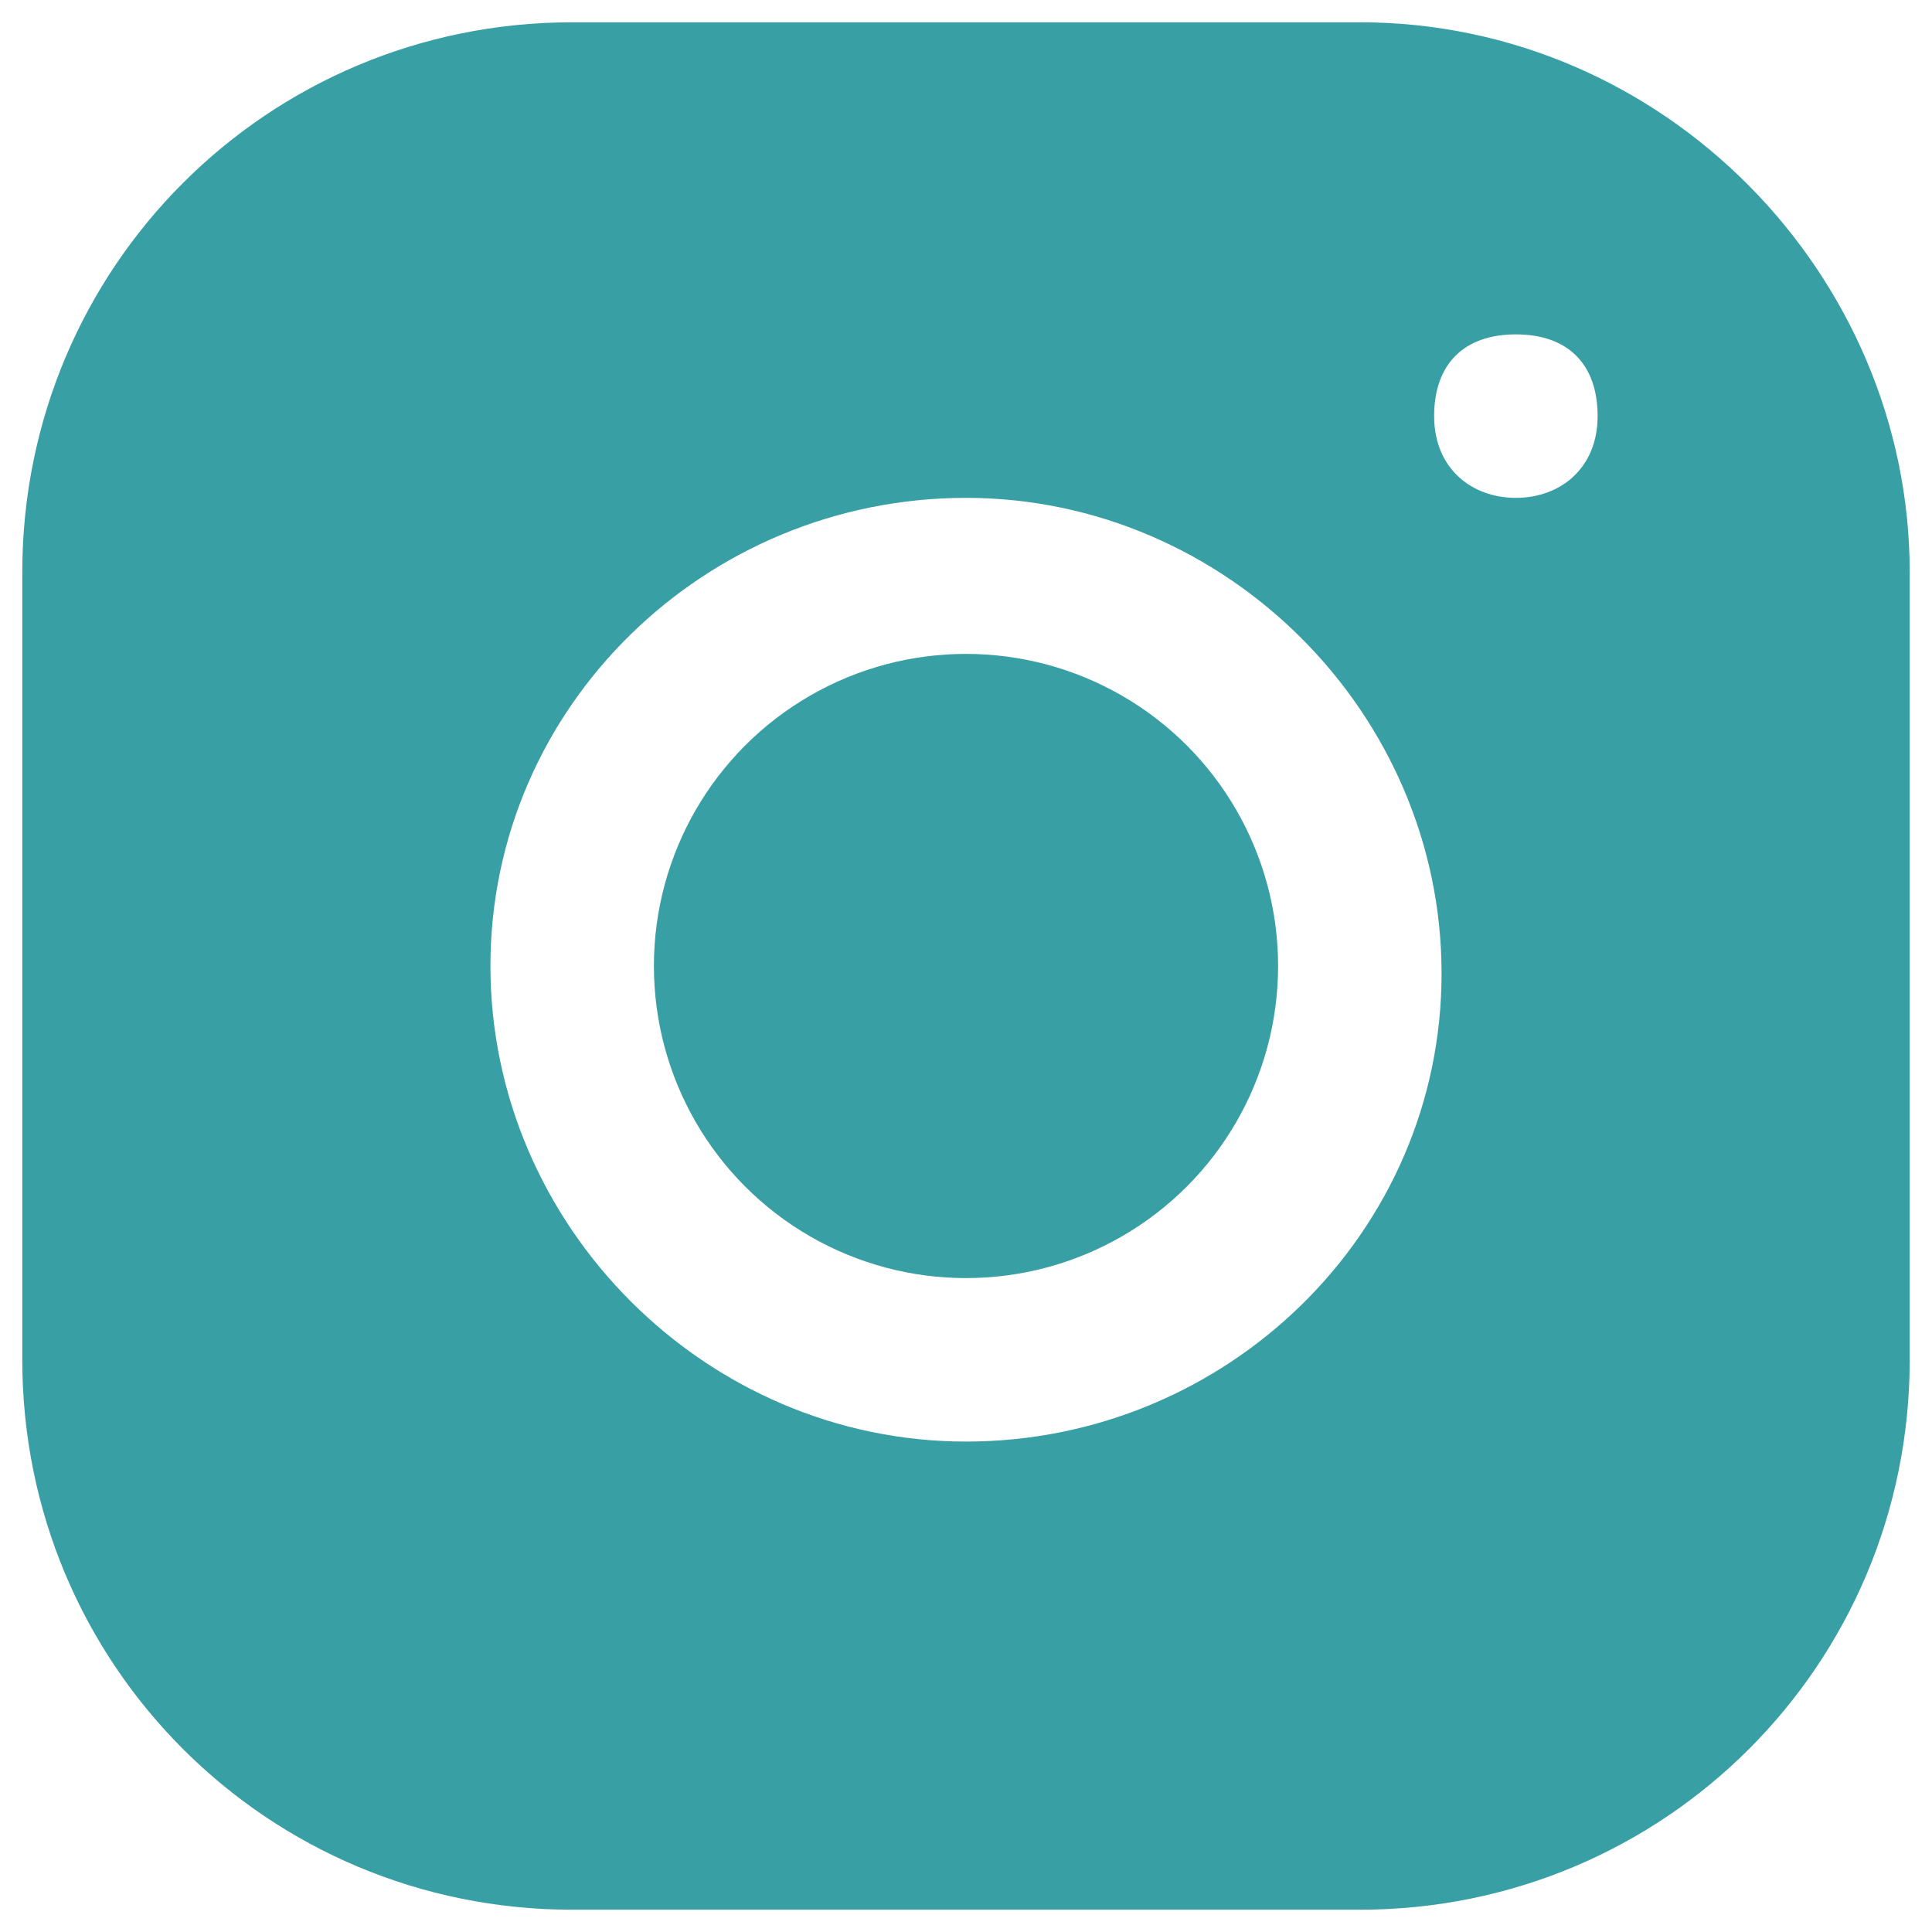
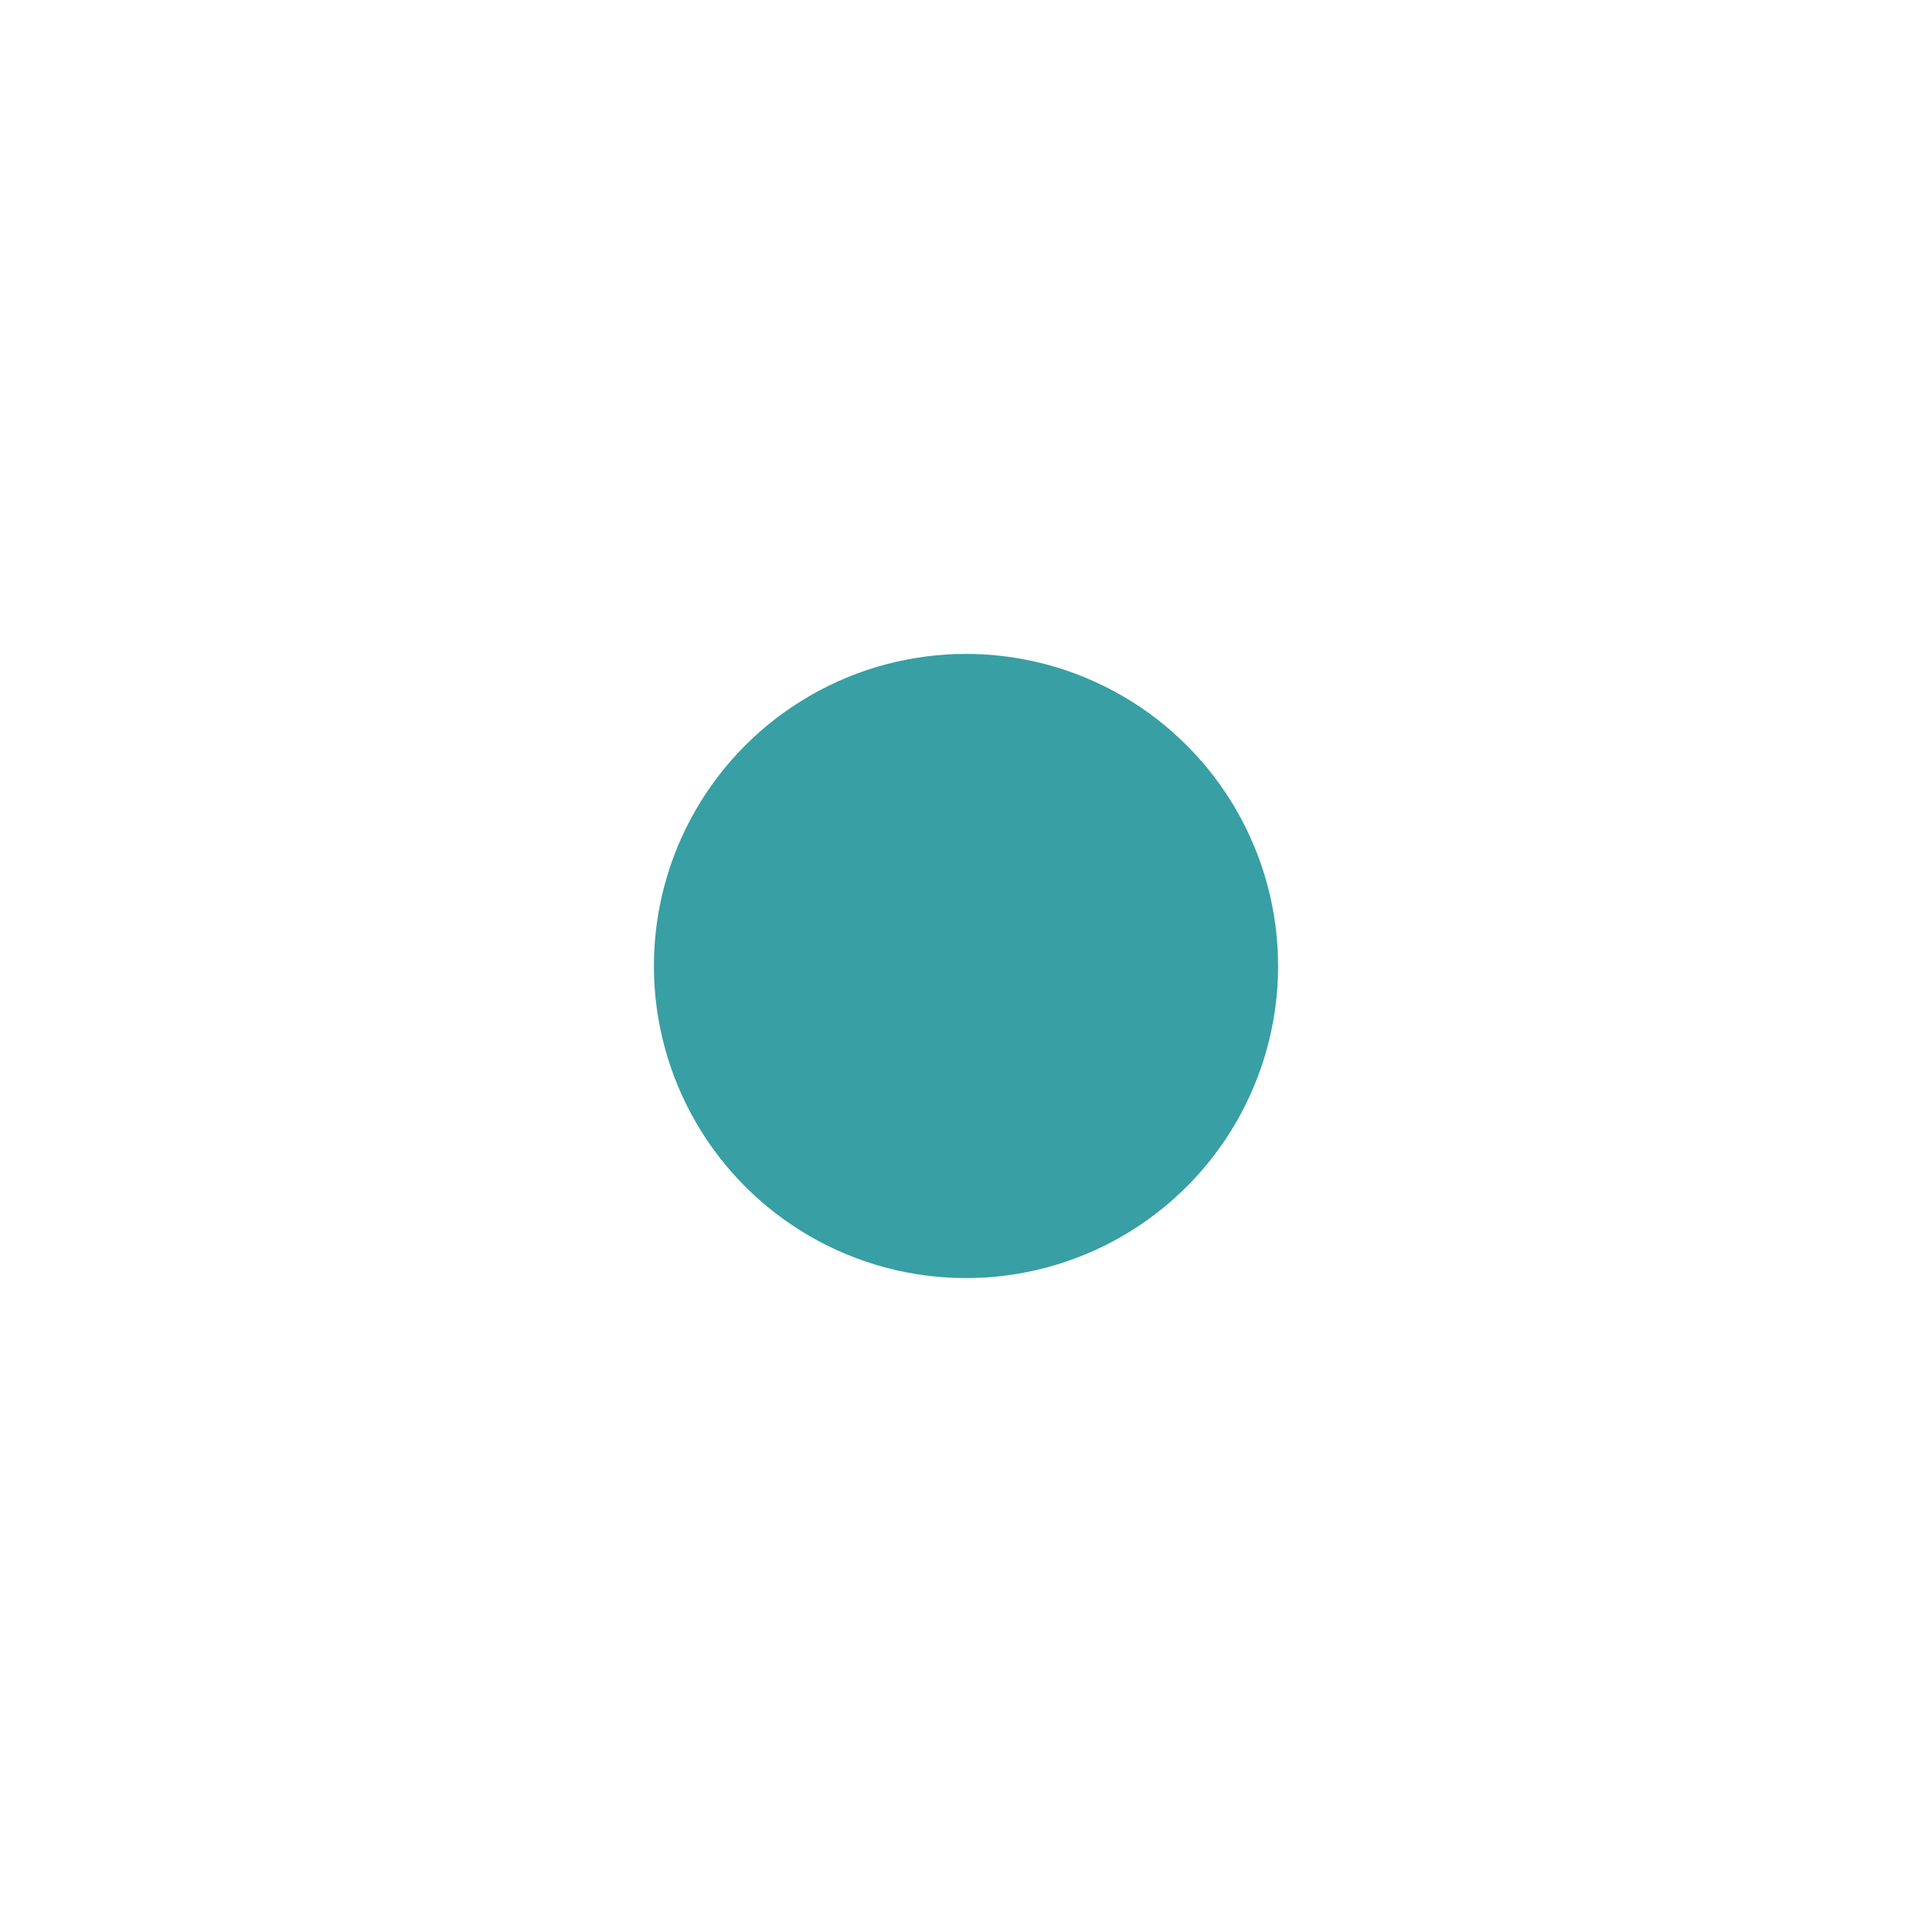
<svg xmlns="http://www.w3.org/2000/svg" version="1.1" id="Capa_1" x="0px" y="0px" viewBox="0 0 26 26" style="enable-background:new 0 0 26 26;" xml:space="preserve">
  <style type="text/css">
	.st0{fill:#389FA4;}
</style>
  <g>
    <circle class="st0" cx="13" cy="13" r="4.2" />
-     <path class="st0" d="M18.3,0.3H7.7c-4.1,0-7.4,3.3-7.4,7.4v10.6c0,4.1,3.3,7.4,7.4,7.4h10.6c4.1,0,7.4-3.3,7.4-7.4V7.7   C25.7,3.7,22.4,0.3,18.3,0.3z M13,19.4c-3.5,0-6.4-2.9-6.4-6.4S9.5,6.7,13,6.7s6.4,2.9,6.4,6.4S16.5,19.4,13,19.4z M20.4,6.7   c-0.6,0-1.1-0.4-1.1-1.1s0.4-1.1,1.1-1.1s1.1,0.4,1.1,1.1S21,6.7,20.4,6.7z" />
  </g>
</svg>